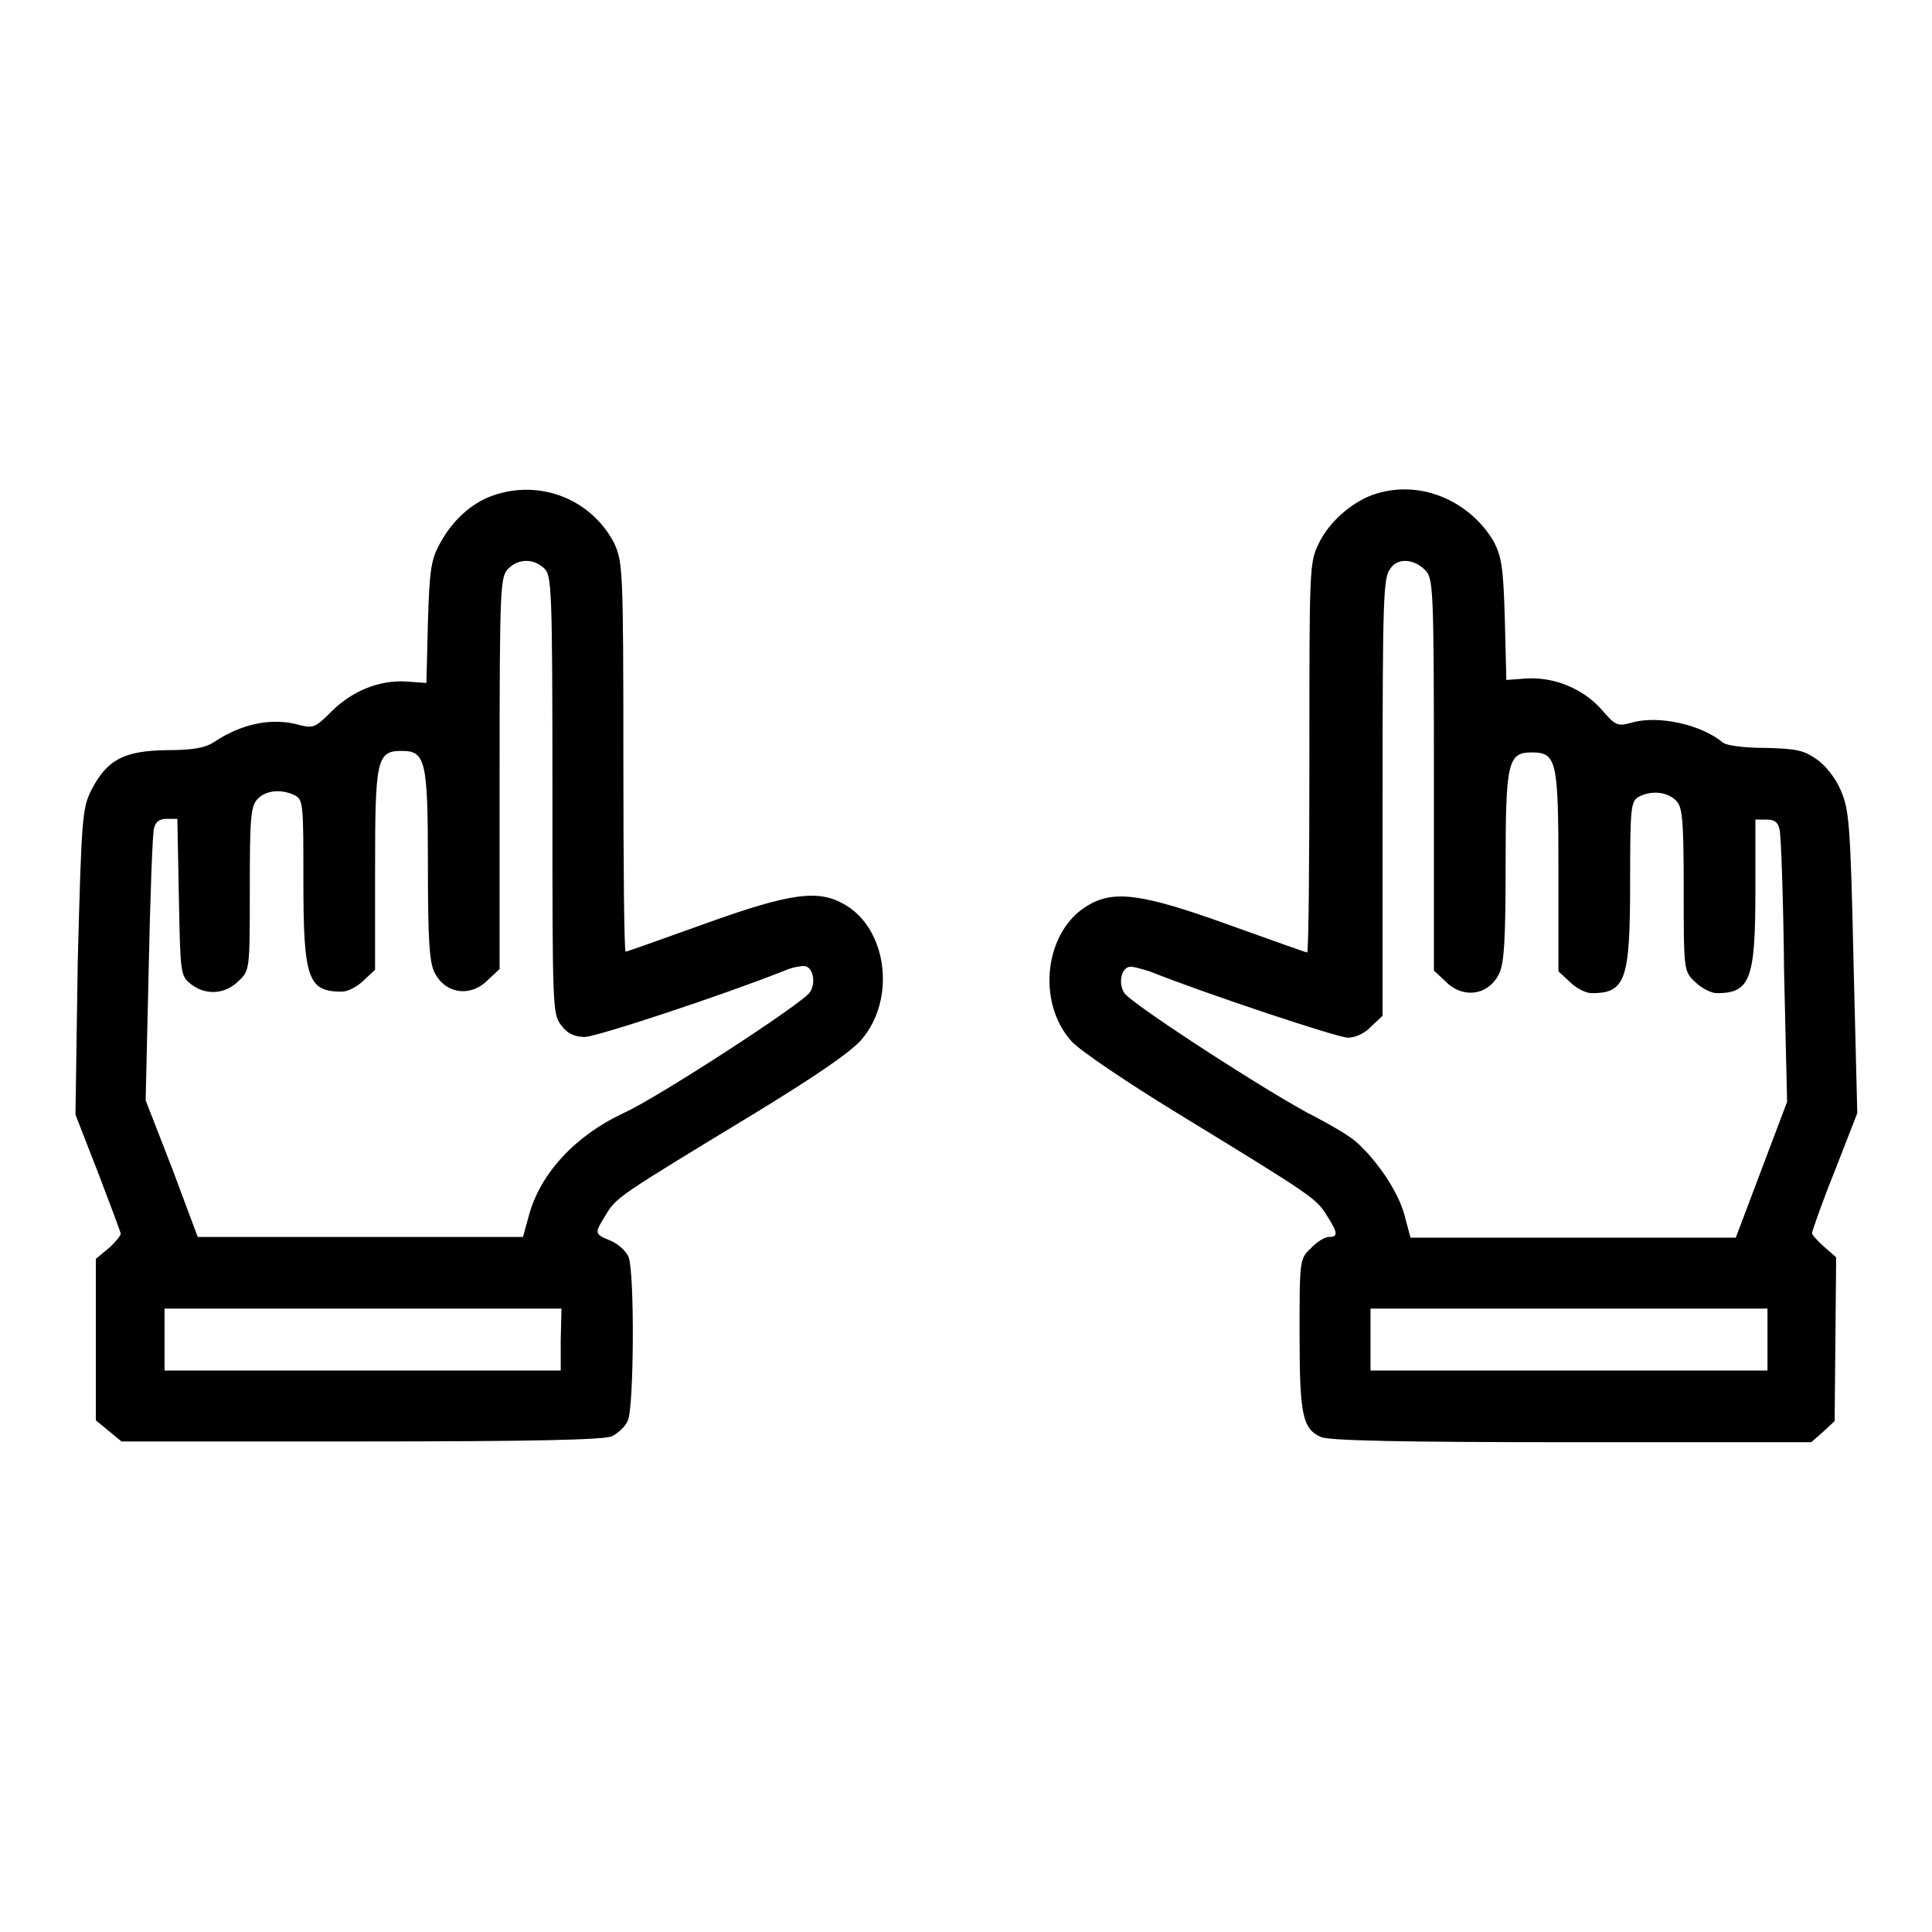
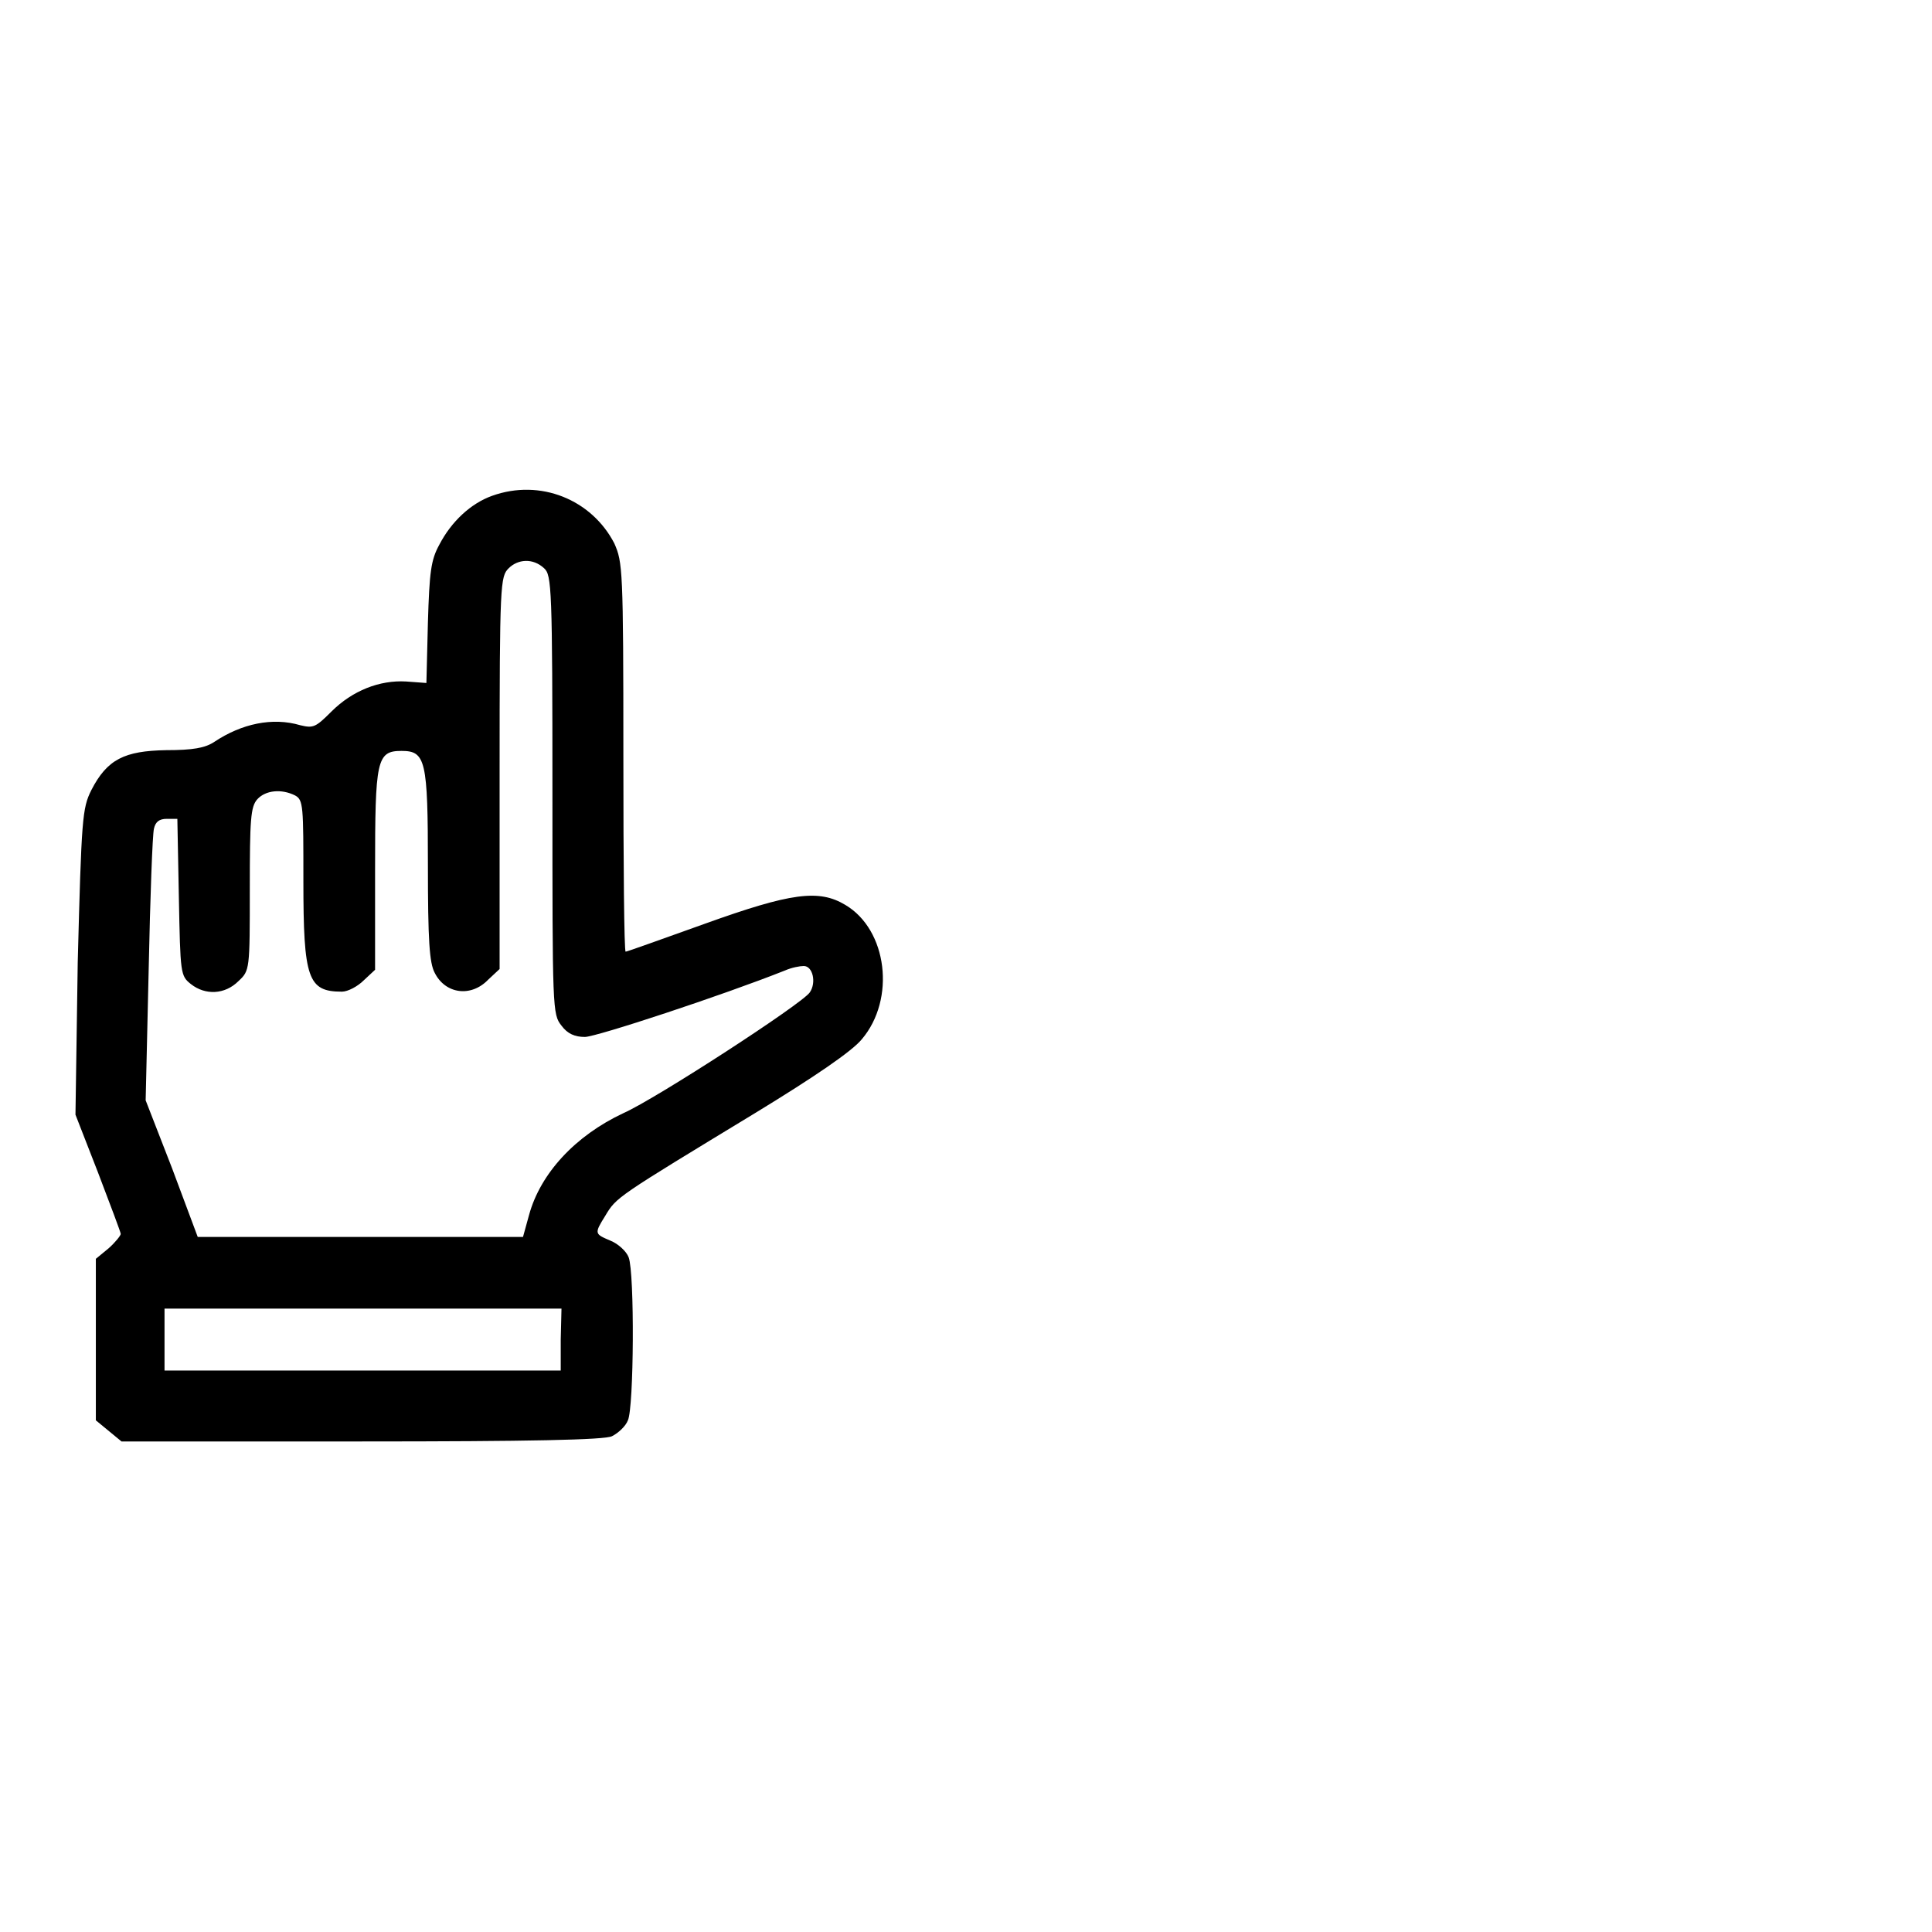
<svg xmlns="http://www.w3.org/2000/svg" version="1.1" x="0px" y="0px" viewBox="0 0 256 256" enable-background="new 0 0 256 256" xml:space="preserve">
  <g>
    <g>
      <g>
        <path fill="#000000" d="M65.2,65.7c-2.8,1-5.4,3.4-7,6.5c-1.1,2-1.3,3.6-1.5,10.3l-0.2,8l-2.7-0.2c-3.5-0.2-7.1,1.2-9.9,4c-2.1,2.1-2.4,2.2-4.1,1.8c-3.7-1.1-7.8-0.2-11.4,2.2c-1.2,0.8-2.8,1.1-6.4,1.1c-5.5,0.1-7.8,1.2-9.9,5.3c-1.2,2.4-1.3,3.7-1.8,22.8L10,147.7l3,7.7c1.6,4.2,3,7.9,3,8.1c0,0.2-0.7,1.1-1.6,1.9l-1.7,1.4v10.7v10.7l1.7,1.4l1.7,1.4h31.8c22.1,0,32.3-0.2,33.2-0.7c0.8-0.4,1.8-1.3,2.1-2.1c0.8-1.7,0.9-19.5,0.1-21.6c-0.3-0.8-1.4-1.8-2.4-2.2c-2.1-0.9-2.2-0.9-0.7-3.3c1.5-2.5,1.4-2.4,20-13.7c7.7-4.7,12.7-8.1,14-9.7c4.5-5.3,3.4-14.5-2.2-17.8c-3.5-2.1-7.2-1.6-18.6,2.5c-5.6,2-10.3,3.7-10.5,3.7c-0.2,0-0.3-11.6-0.3-25.8c0-25-0.1-25.8-1.2-28.3C78.4,66.2,71.6,63.4,65.2,65.7z M72.1,75.3c1,0.9,1.1,2.6,1.1,30c0,28.5,0,29.1,1.2,30.6c0.8,1.1,1.8,1.5,3.1,1.5c1.5,0,18.2-5.5,26.5-8.8c0.9-0.4,2-0.6,2.5-0.6c1.2,0,1.7,2.2,0.8,3.5c-1,1.5-20.4,14.1-24.7,16c-6.4,3-11,8-12.5,13.5l-0.8,2.9H47.8H26.2l-3.4-9.1l-3.5-9l0.4-17.3c0.2-9.6,0.5-17.9,0.7-18.7c0.2-0.9,0.7-1.3,1.7-1.3h1.4l0.2,10.4c0.2,10.1,0.2,10.4,1.6,11.5c1.9,1.5,4.5,1.4,6.3-0.4c1.5-1.4,1.5-1.5,1.5-12.2c0-9.2,0.1-10.9,1-11.9c1.1-1.2,3.2-1.4,5-0.5c1.1,0.6,1.1,1.4,1.1,11.3c0,13,0.6,14.7,5.1,14.7c0.8,0,2.1-0.7,2.9-1.5l1.5-1.4v-13.2c0-14.6,0.2-15.8,3.5-15.8c3.2,0,3.5,1.2,3.5,15.2c0,9.9,0.2,12.9,0.9,14.2c1.4,2.8,4.8,3.3,7.1,0.9l1.5-1.4v-26c0-25.2,0.1-26,1.2-27.1C68.6,74.1,70.6,73.9,72.1,75.3z M74.3,177.5v4.1H48.1H21.8v-4.1v-4.1h26.3h26.3L74.3,177.5L74.3,177.5z" />
-         <path fill="#000000" d="M181.8,65.6c-2.9,1.1-5.8,3.7-7.1,6.5c-1.2,2.5-1.2,3.3-1.2,28.3c0,14.2-0.1,25.8-0.3,25.8c-0.2,0-4.9-1.7-10.5-3.7c-11.4-4.1-15.1-4.6-18.6-2.5c-5.7,3.4-6.8,12.8-2.1,18c1.1,1.2,7.3,5.4,14,9.5c18.5,11.3,18.4,11.3,19.9,13.7c1.4,2.2,1.4,2.7,0.2,2.7c-0.5,0-1.6,0.6-2.4,1.5c-1.5,1.4-1.5,1.6-1.5,11.4c0,10.7,0.4,12.5,2.8,13.6c0.9,0.5,11.1,0.7,33.2,0.7H240l1.6-1.4l1.5-1.4l0.1-10.8l0.1-10.9l-1.6-1.4c-0.9-0.8-1.6-1.6-1.6-1.8s1.3-4,3-8.2l3-7.7l-0.5-20.1c-0.4-18.4-0.6-20.2-1.7-22.7c-0.6-1.5-2.1-3.4-3.2-4.1c-1.7-1.2-2.7-1.4-6.8-1.5c-2.7,0-5.1-0.3-5.6-0.7c-2.9-2.4-8.4-3.6-11.9-2.7c-2.1,0.6-2.3,0.5-4.2-1.7c-2.5-2.8-6.3-4.3-9.9-4.1l-2.7,0.2l-0.2-8c-0.2-6.8-0.4-8.3-1.5-10.4C194.6,66.2,187.9,63.4,181.8,65.6z M188.8,75.5c1.1,1.1,1.2,1.9,1.2,27.1v26l1.5,1.4c2.3,2.4,5.7,1.9,7.1-0.9c0.7-1.3,0.9-4.4,0.9-14.2c0-14,0.3-15.2,3.5-15.2c3.3,0,3.5,1.2,3.5,15.8v13.2l1.5,1.4c0.8,0.8,2.1,1.5,2.9,1.5c4.5,0,5.1-1.7,5.1-14.7c0-9.9,0.1-10.7,1.1-11.3c1.7-0.9,3.7-0.7,4.9,0.4c0.9,0.8,1.1,2.1,1.1,11.8c0,10.7,0,10.9,1.5,12.3c0.8,0.8,2.1,1.5,2.9,1.5c4.4,0,5.1-1.8,5.1-13.6v-9.4h1.5c1.1,0,1.5,0.4,1.7,1.3c0.2,0.8,0.5,9.2,0.6,18.8l0.4,17.3l-3.4,9l-3.4,9h-21.6h-21.5l-0.8-3c-0.8-3-3.5-7.1-6.4-9.7c-0.9-0.8-3.3-2.2-5.4-3.3c-5.1-2.5-24.3-14.9-25.3-16.4c-0.9-1.3-0.4-3.5,0.8-3.5c0.5,0,1.5,0.3,2.5,0.6c7.8,3.1,25,8.8,26.3,8.8c1,0,2.3-0.6,3.1-1.5l1.5-1.4v-29c0-26.2,0.1-29.1,1-30.2C185.1,73.9,187.3,74,188.8,75.5z M234.2,177.5v4.1h-26.3h-26.3v-4.1v-4.1h26.3h26.3V177.5z" />
      </g>
    </g>
  </g>
</svg>